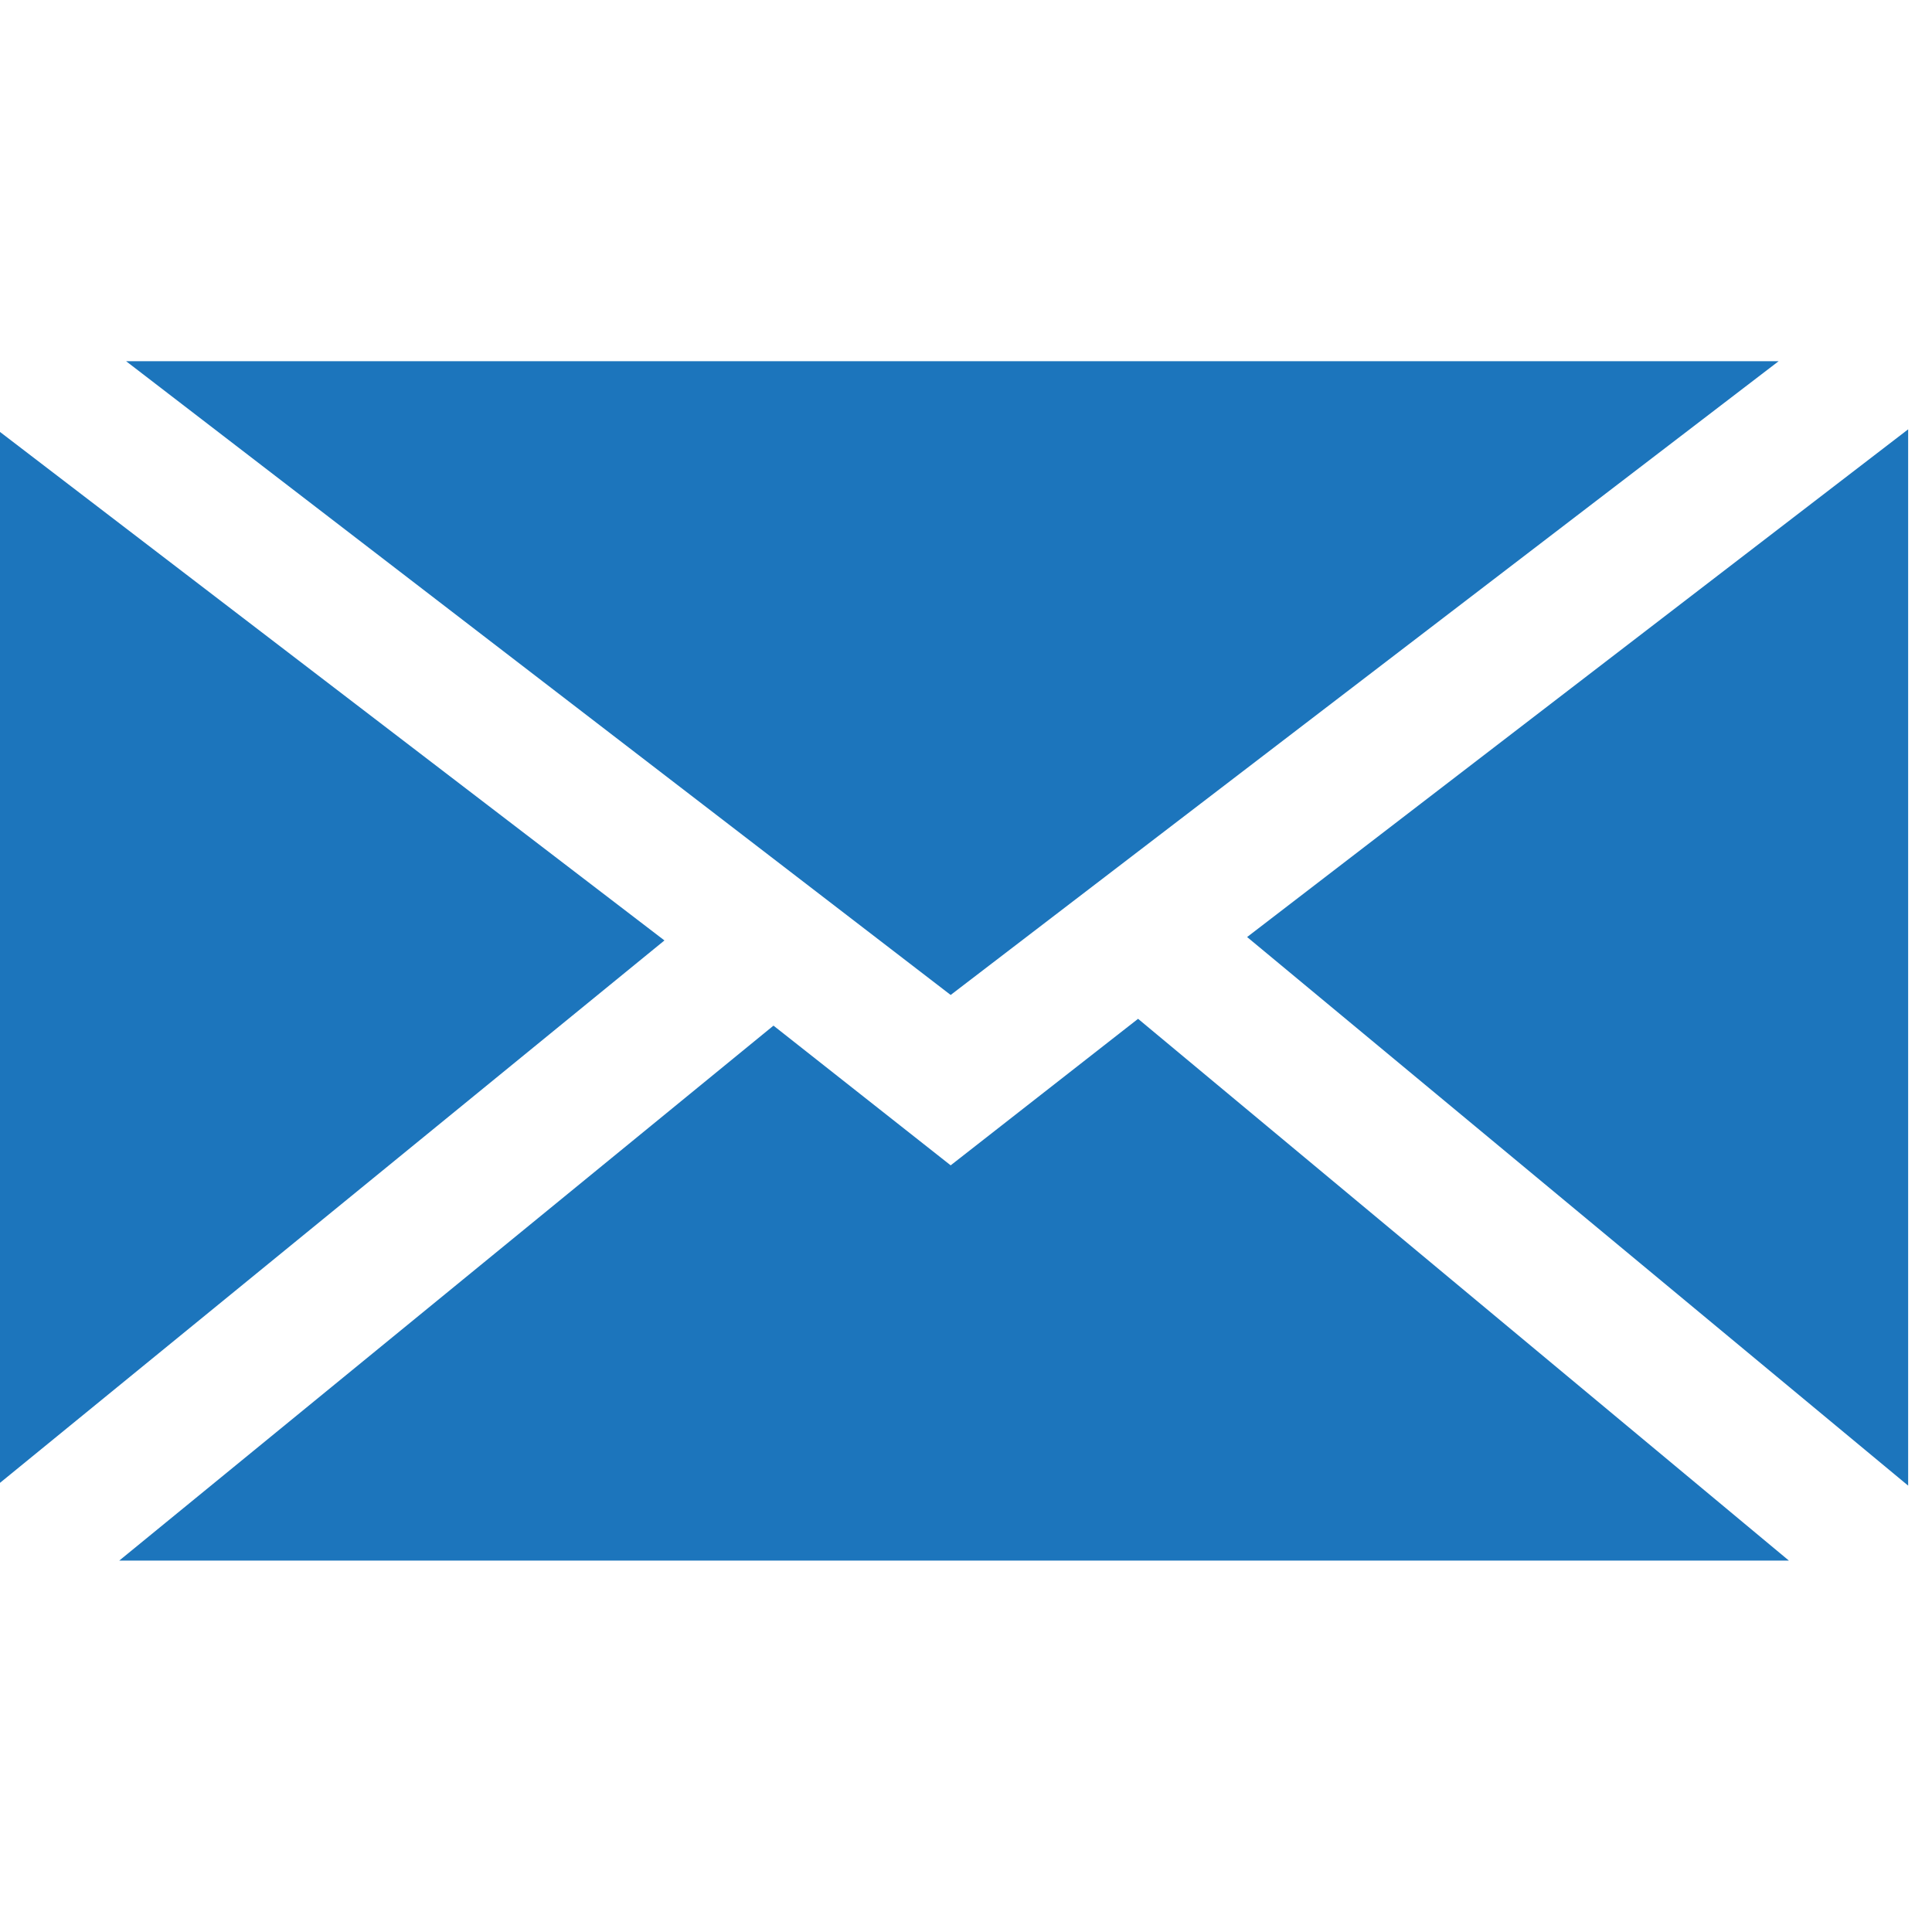
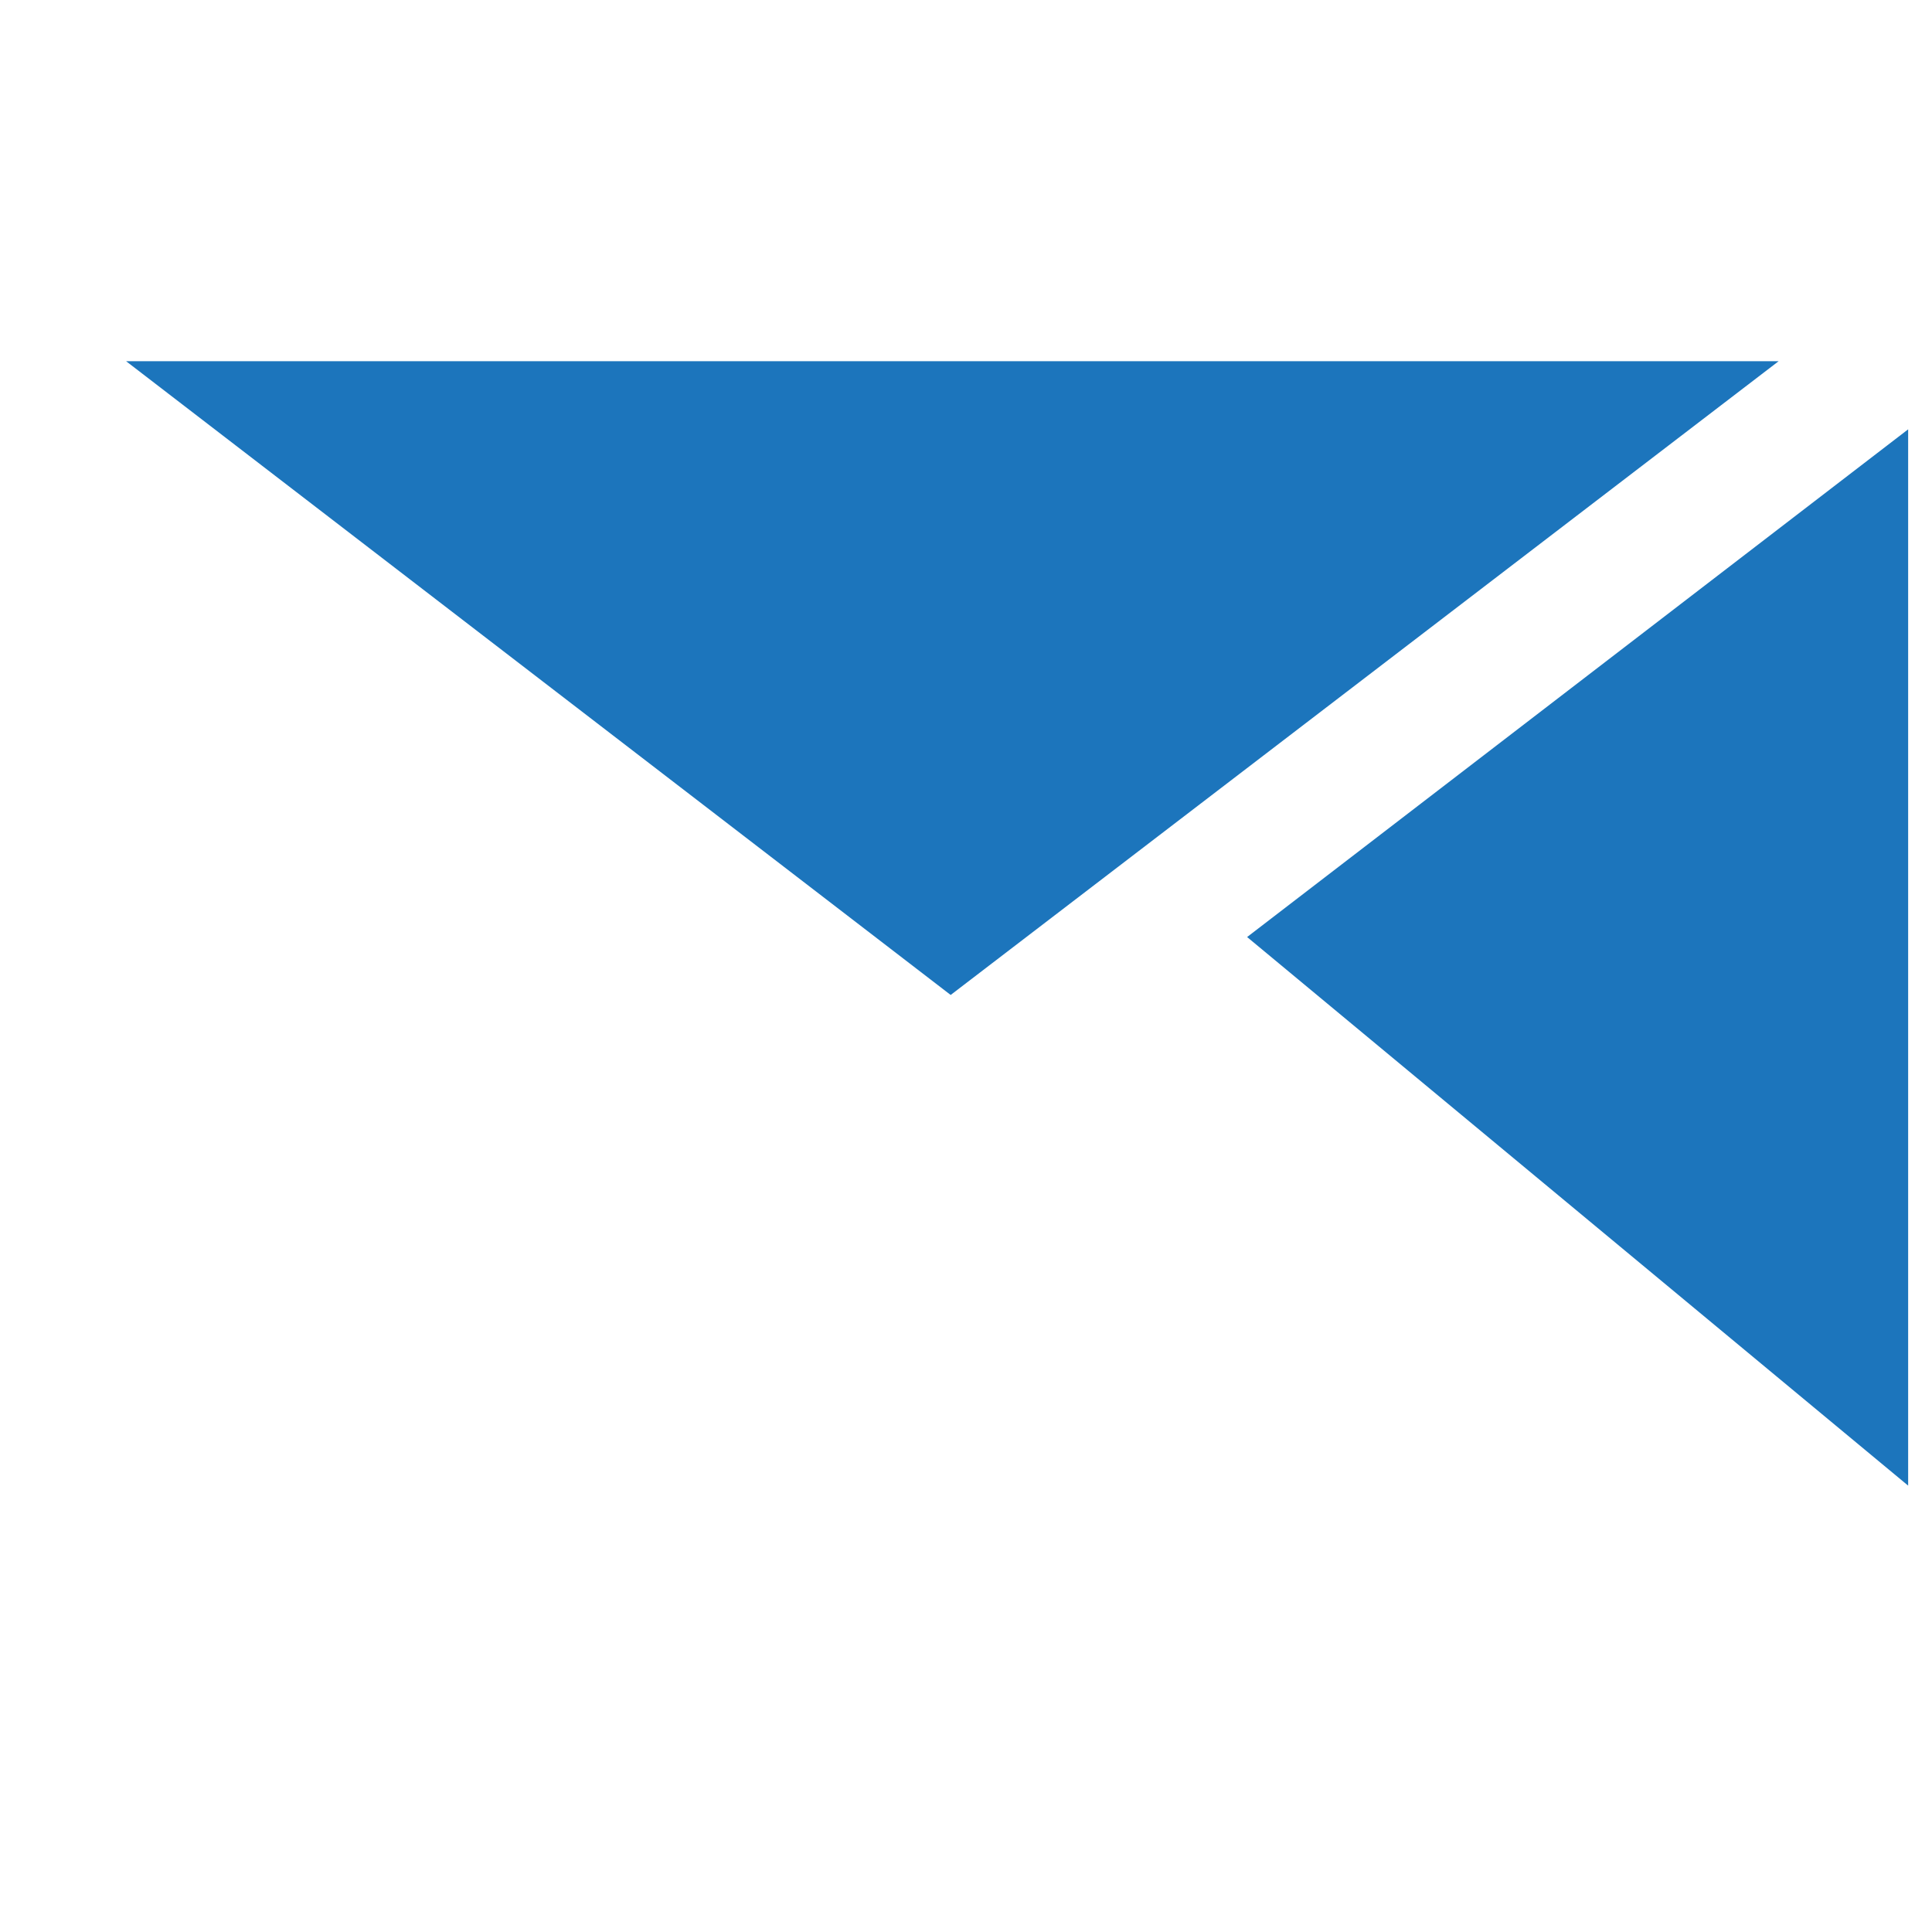
<svg xmlns="http://www.w3.org/2000/svg" version="1.1" id="Layer_1" x="0px" y="0px" viewBox="0 0 56.7 56.7" style="enable-background:new 0 0 56.7 56.7;" xml:space="preserve">
  <style type="text/css">
	.st0{fill:#1C75BC;}
</style>
  <g>
    <polygon class="st0" points="27.9,29.2 3.7,10.6 52.2,10.6  " />
-     <polygon class="st0" points="19.5,27.6 -0.1,43.6 -0.1,12.6  " />
-     <polygon class="st0" points="22.7,30.1 27.9,34.2 33.4,29.9 52.5,45.8 3.5,45.8  " />
    <polygon class="st0" points="36.6,27.5 56,12.6 56,43.6  " />
  </g>
</svg>